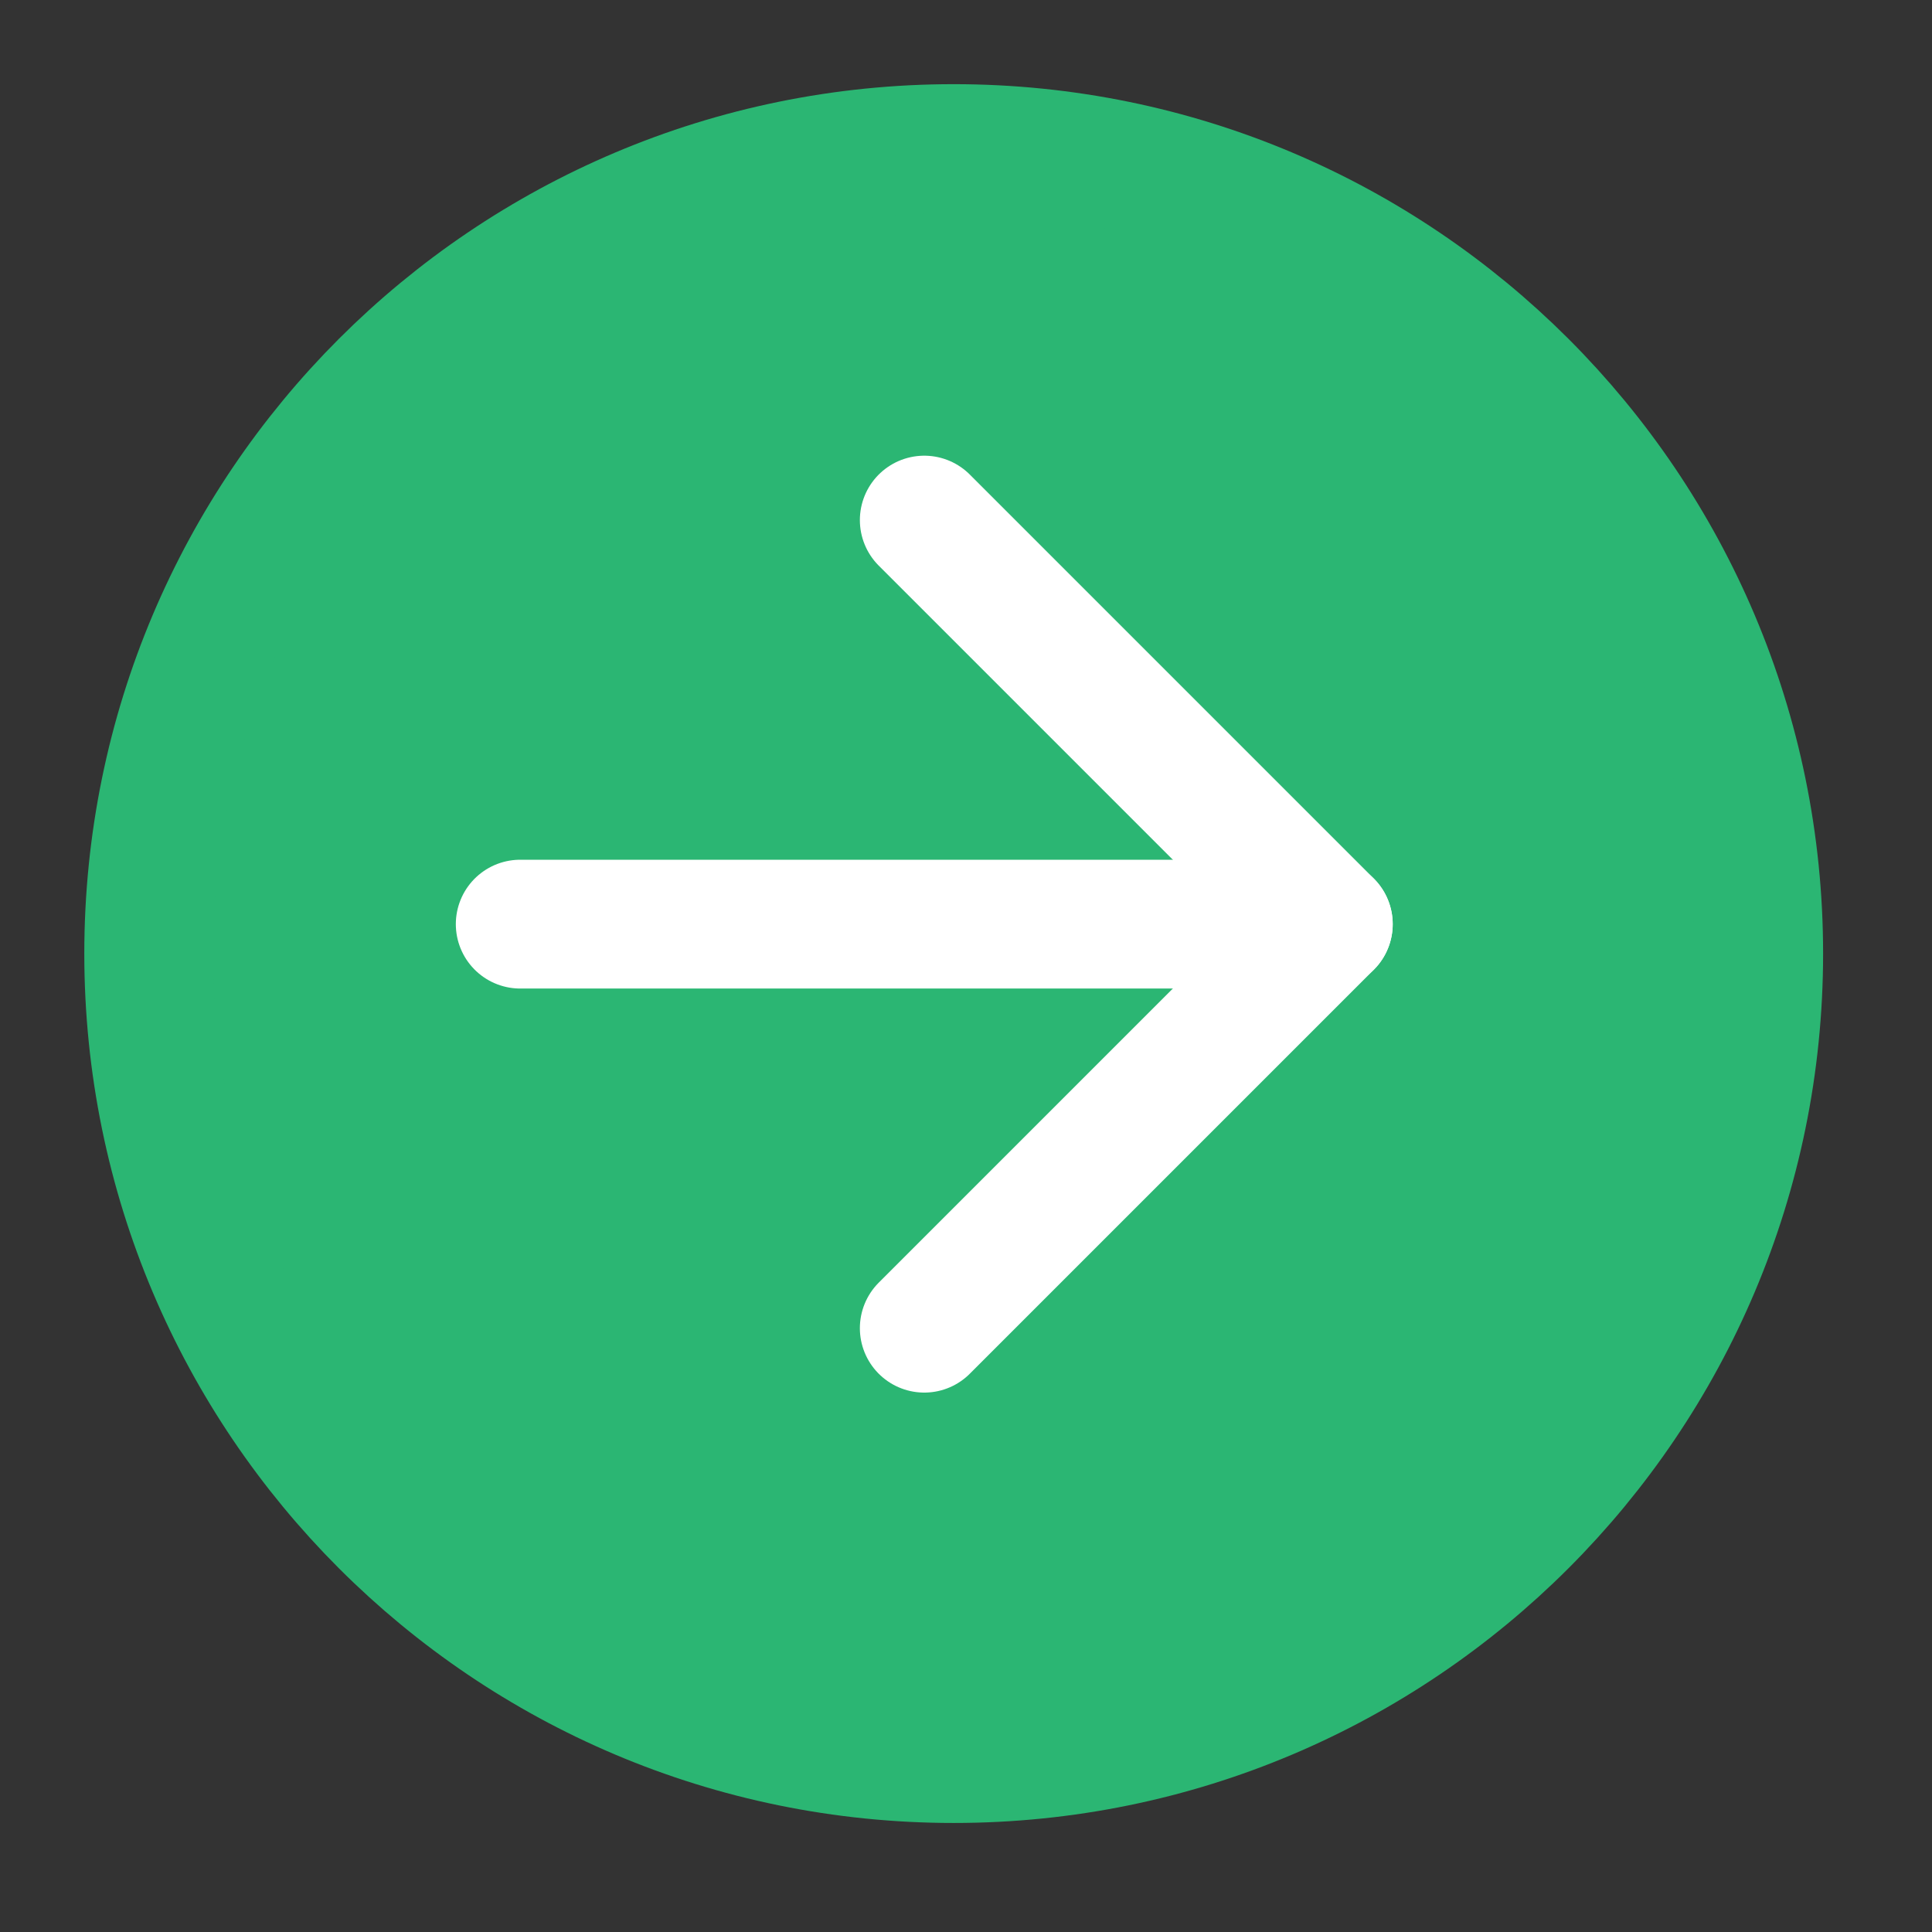
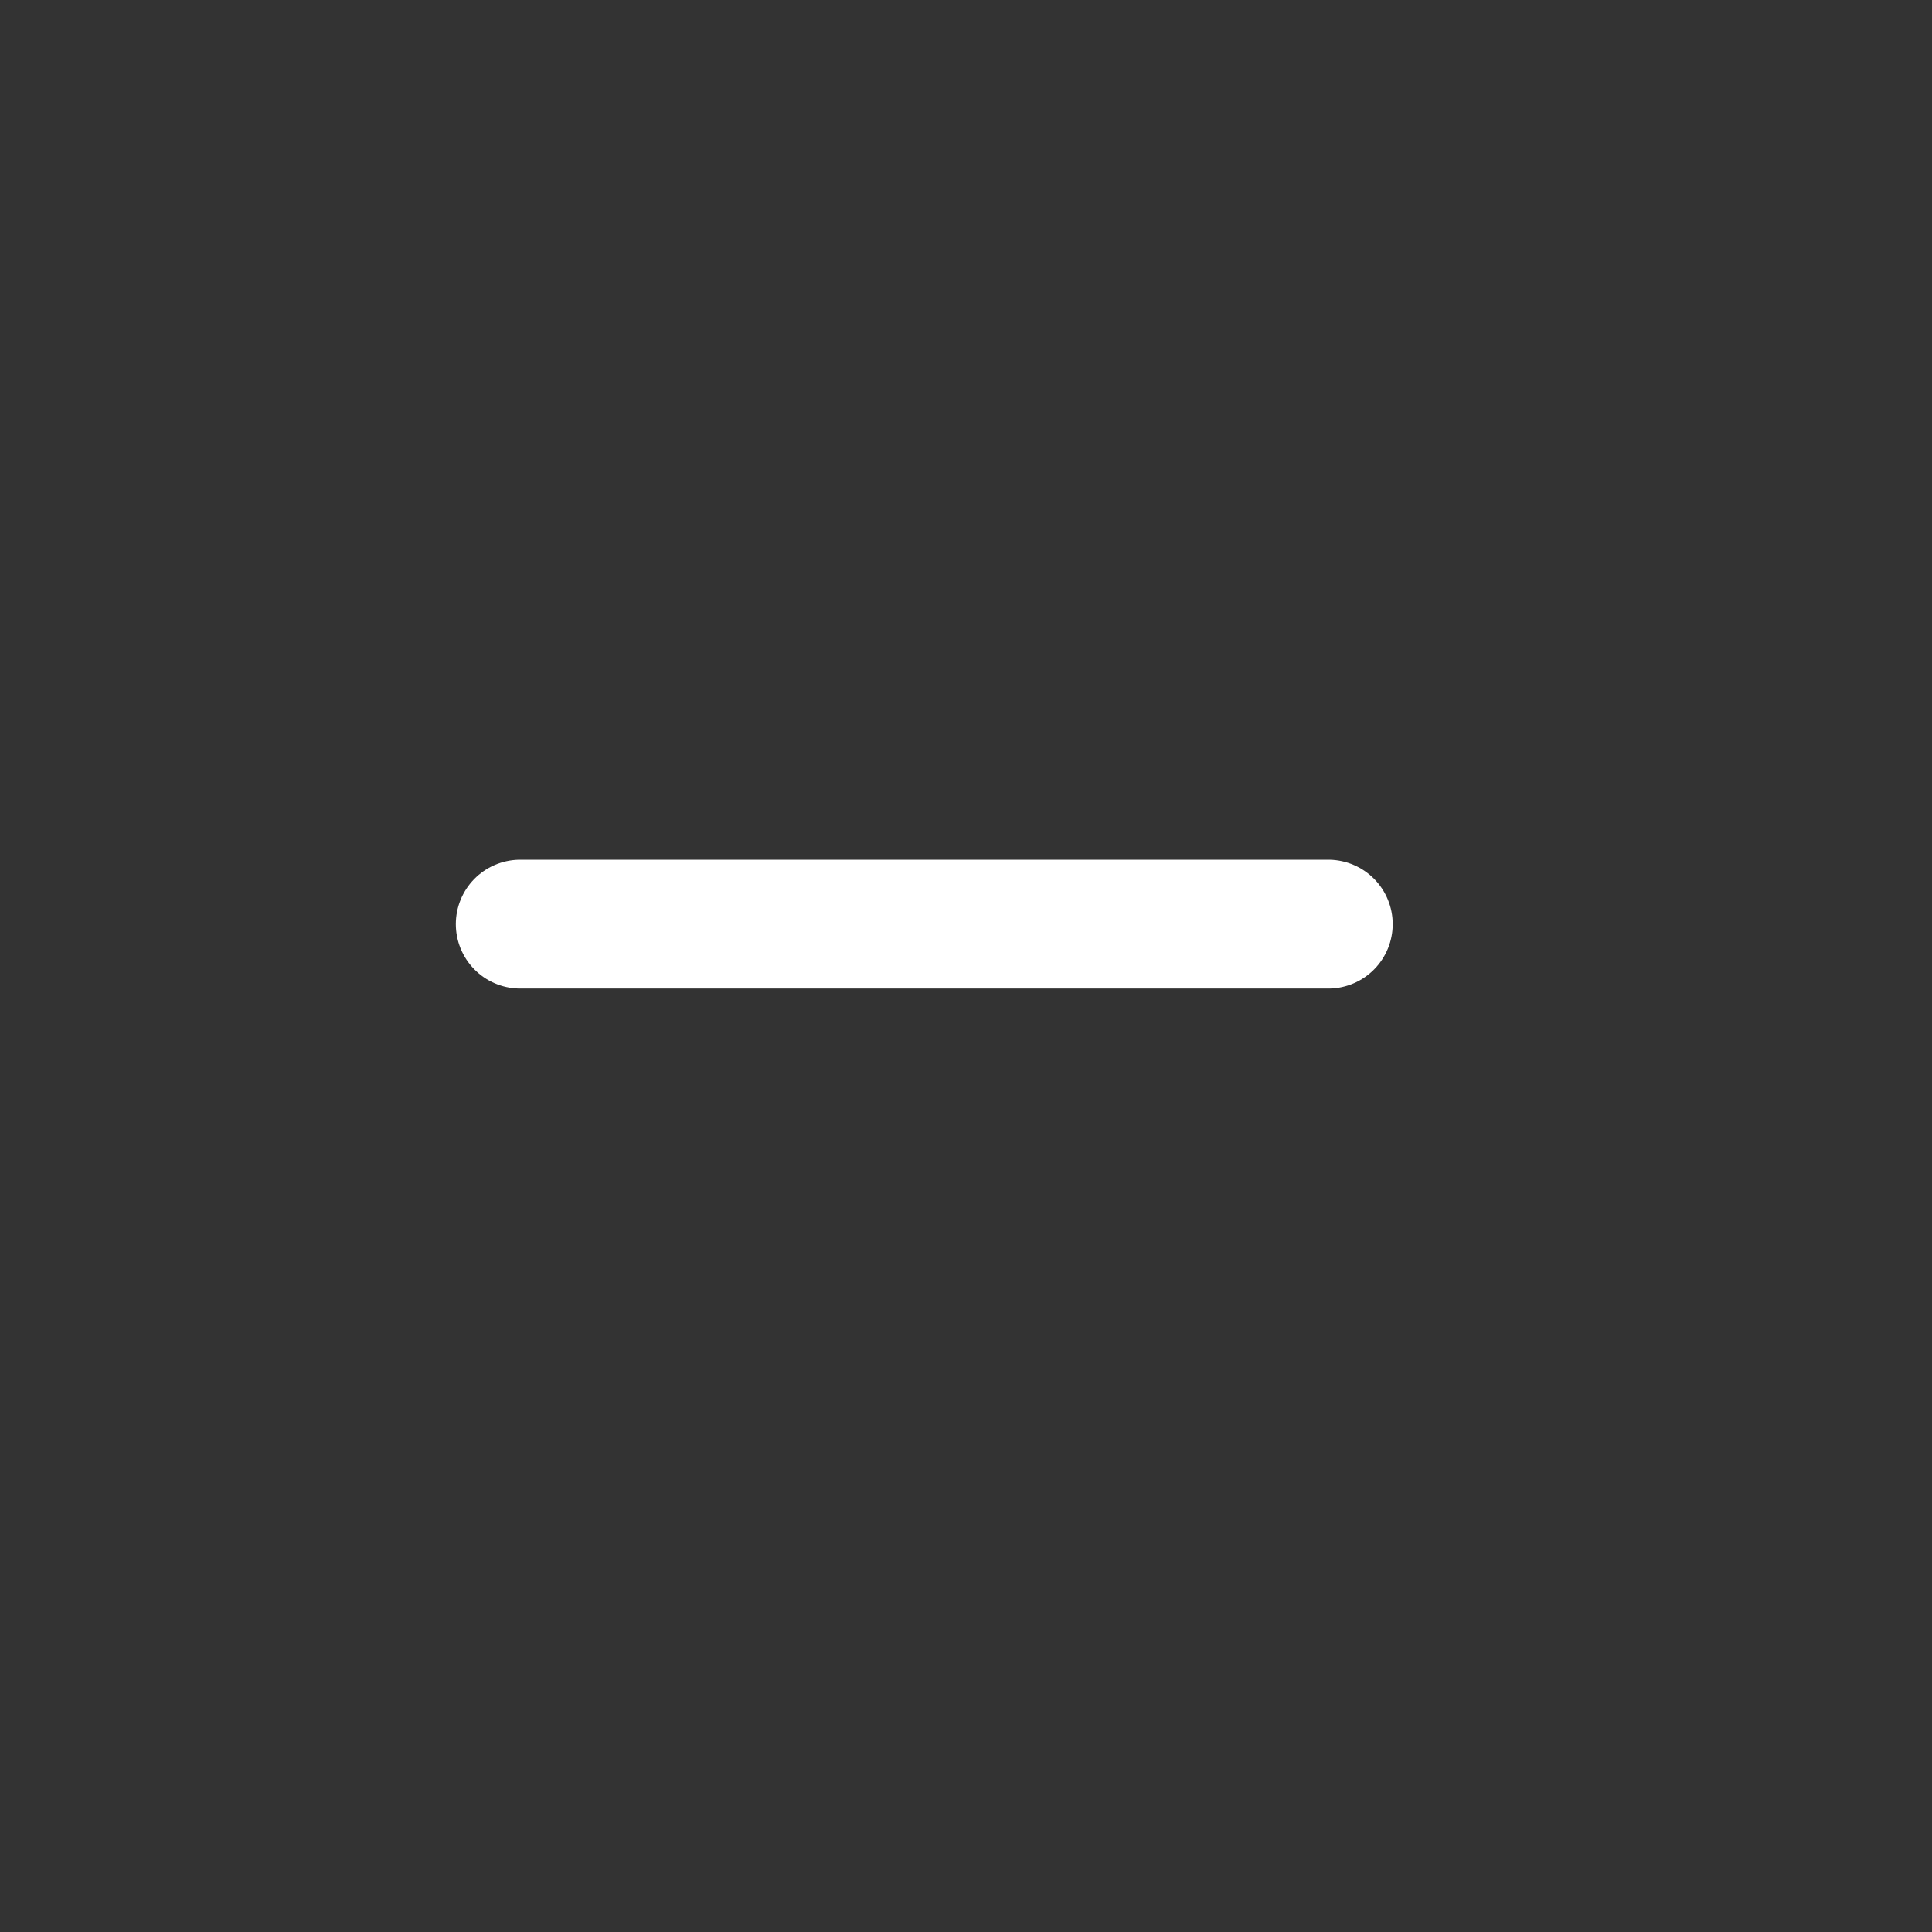
<svg xmlns="http://www.w3.org/2000/svg" width="30" height="30" viewBox="0 0 30 30" fill="none">
  <rect x="0" y="0" width="30" height="30" fill="#333333" stroke="none" />
-   <path d="M14.809 27.307C21.712 27.307 27.309 21.71 27.309 14.807C27.309 7.903 21.712 2.307 14.809 2.307C7.905 2.307 2.309 7.903 2.309 14.807C2.309 21.71 7.905 27.307 14.809 27.307Z" fill="#2BB673" stroke="#2BB673" stroke-width="2" stroke-linejoin="round" />
  <path d="M8.078 14.35L20.626 14.35" stroke="white" stroke-width="2" stroke-linecap="round" stroke-linejoin="round" />
-   <path d="M14.352 8.076L20.626 14.35L14.352 20.624" stroke="white" stroke-width="2" stroke-linecap="round" stroke-linejoin="round" />
</svg>